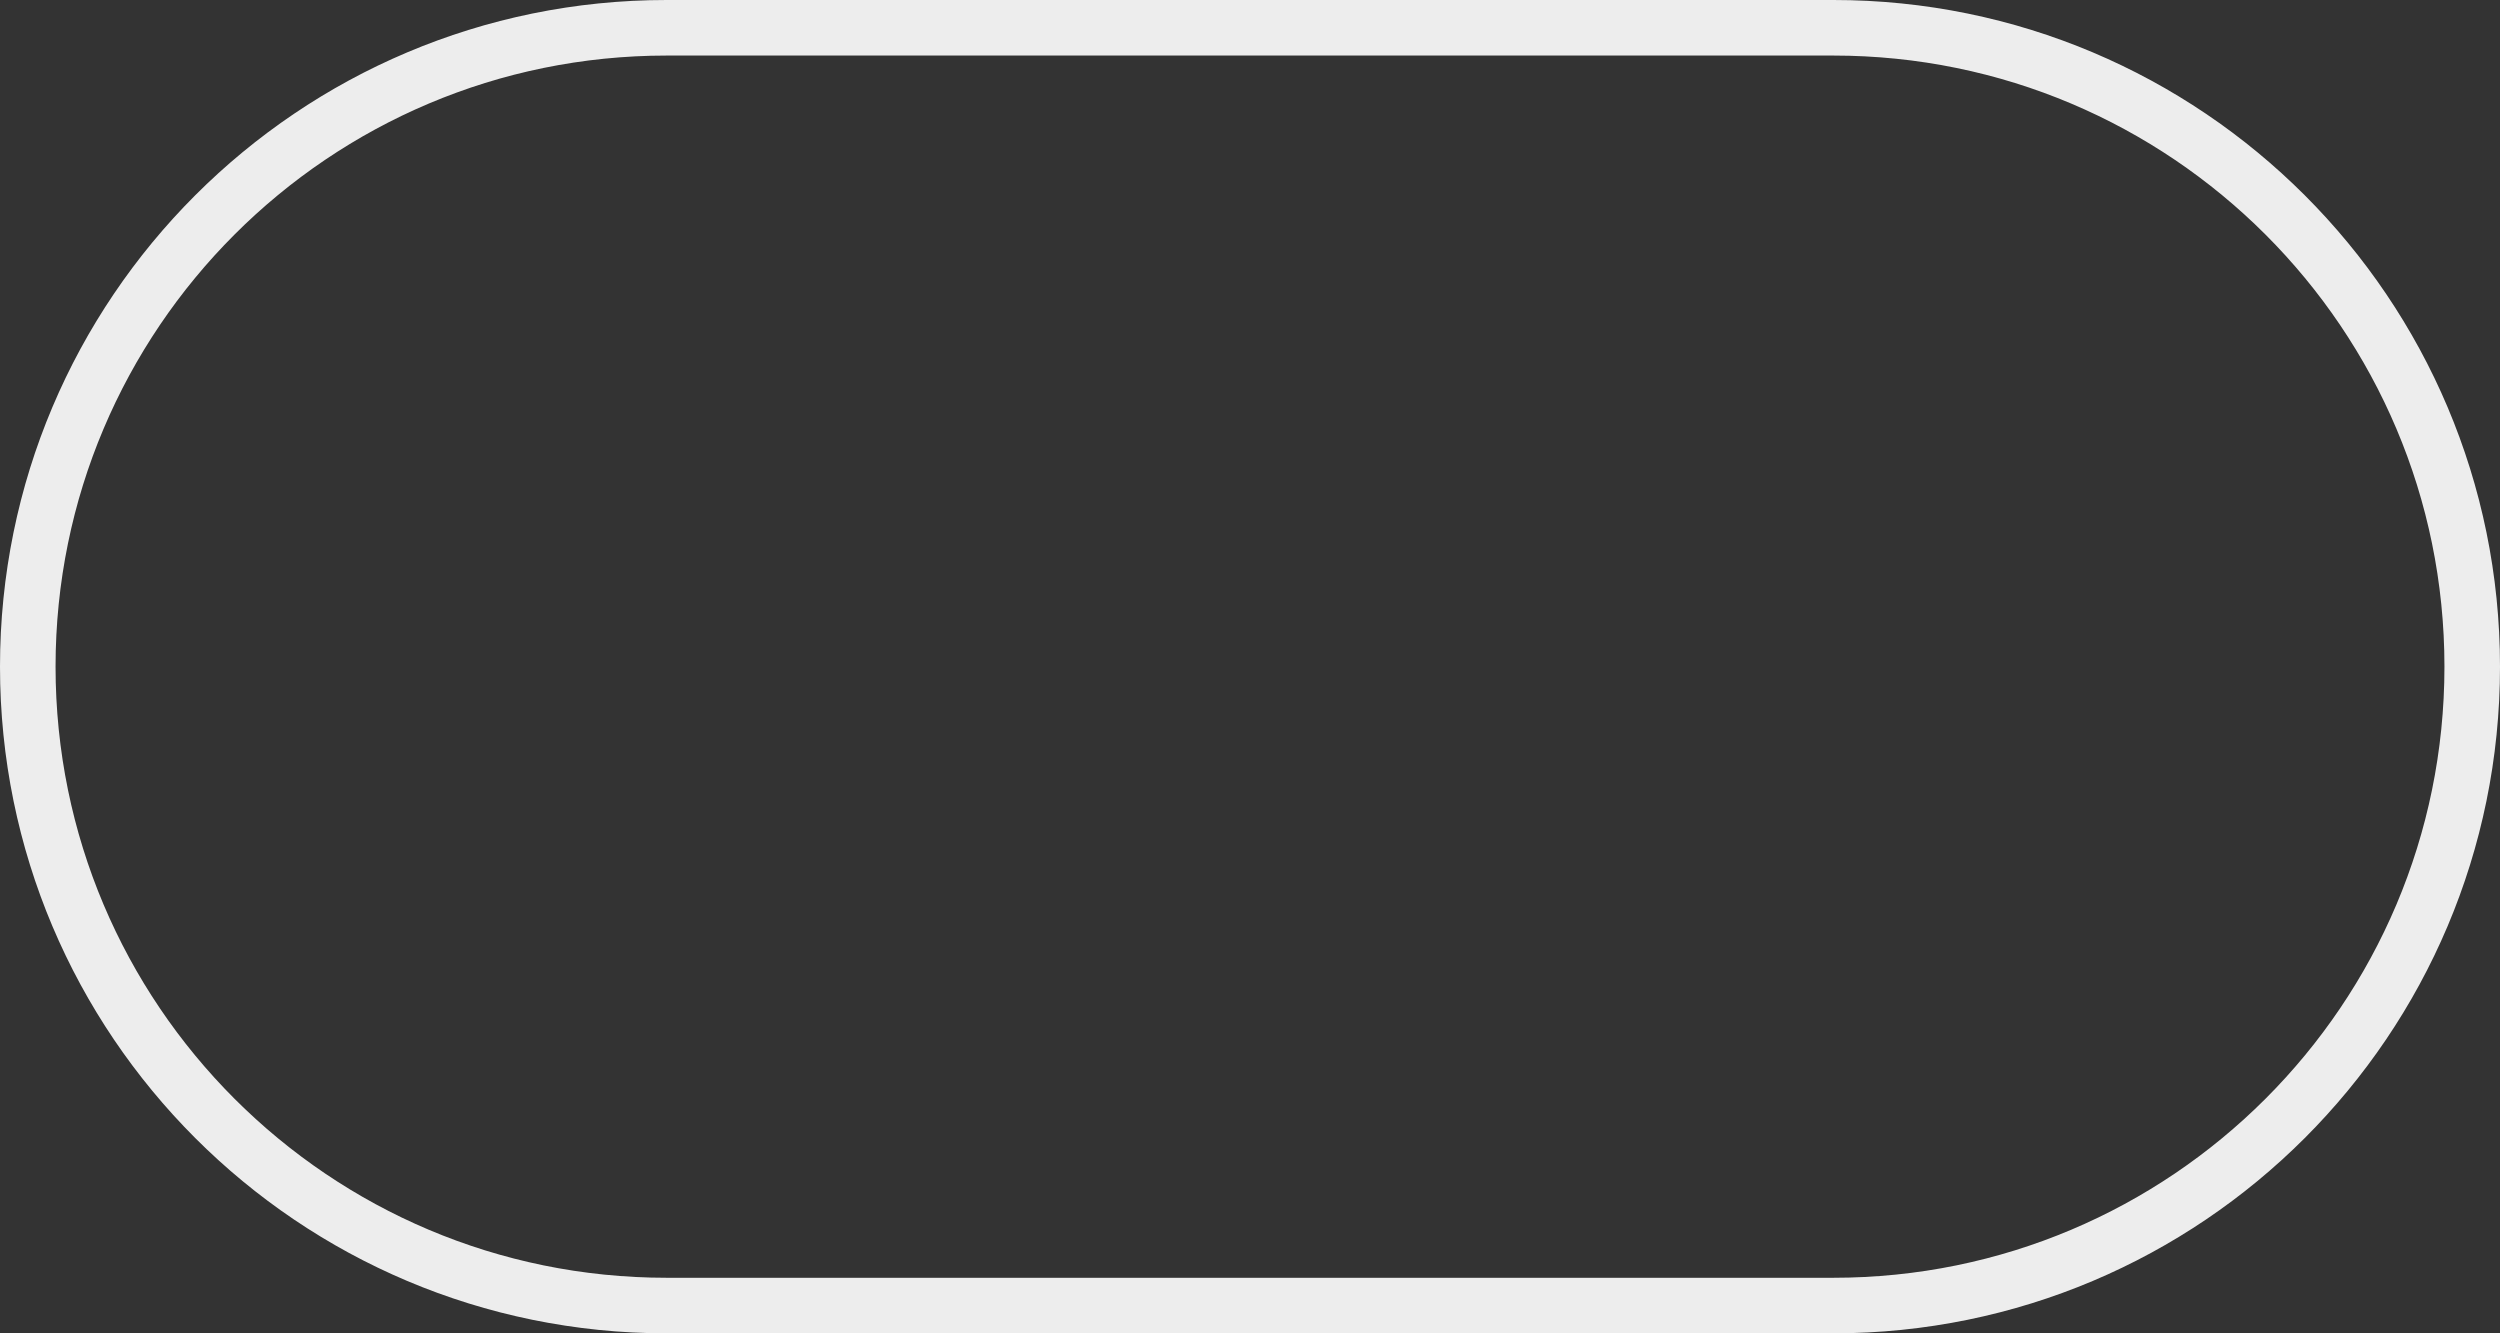
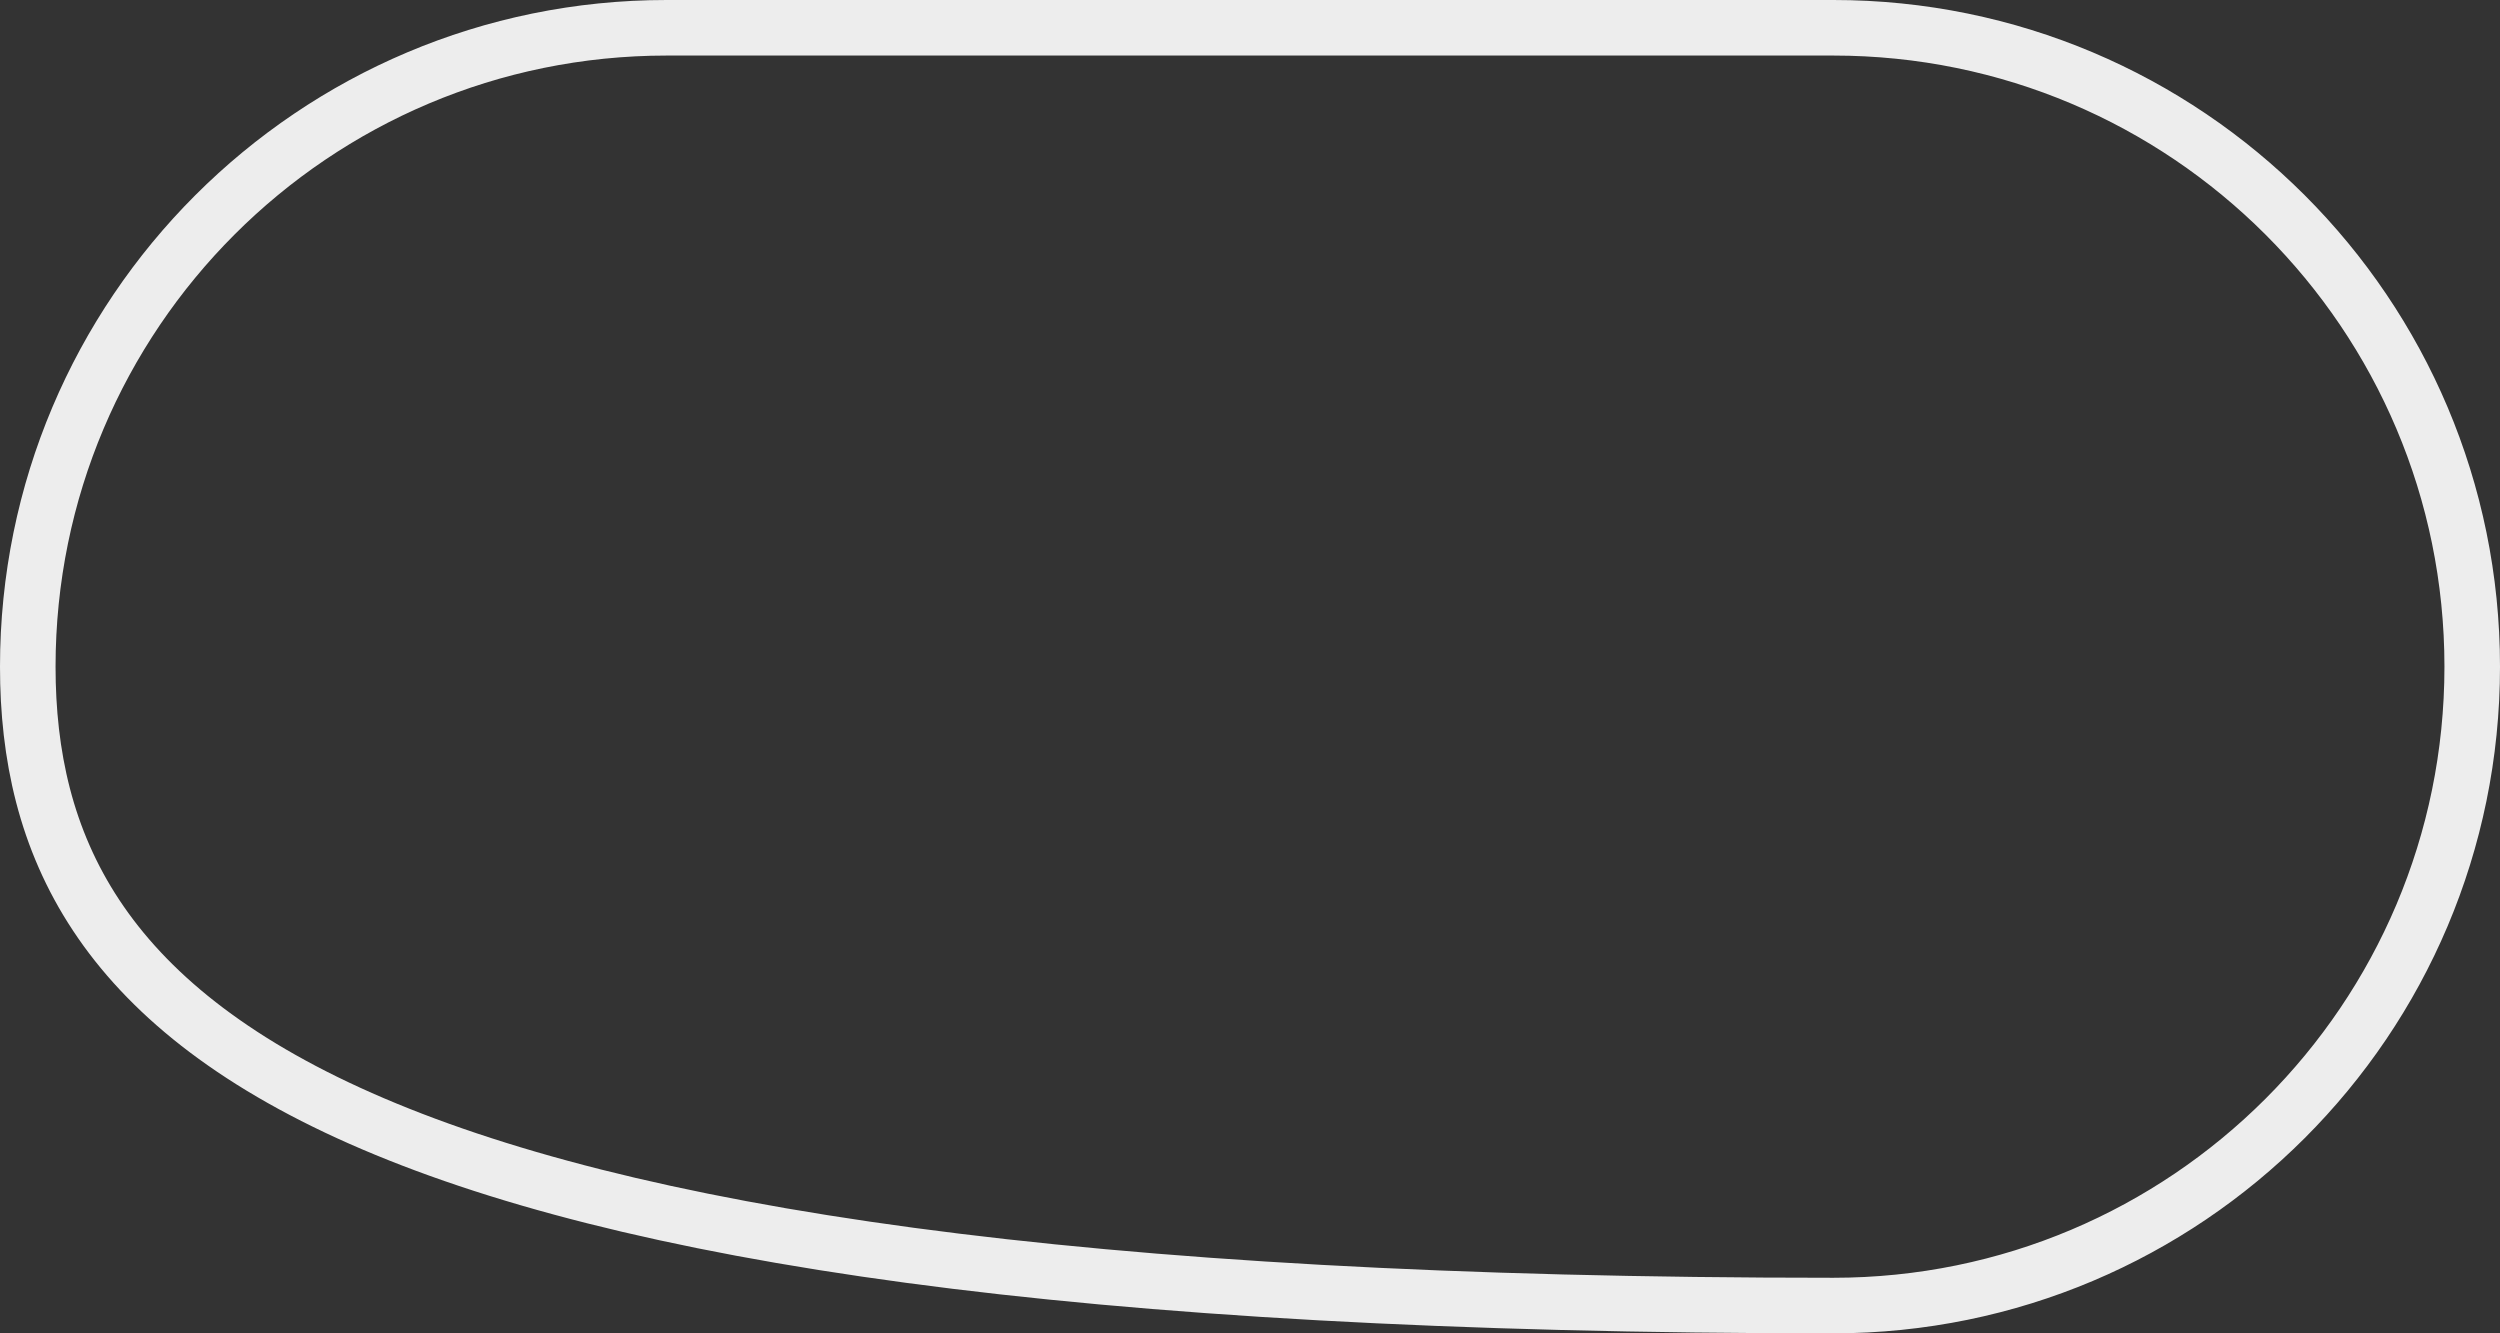
<svg xmlns="http://www.w3.org/2000/svg" fill="none" height="100%" overflow="visible" preserveAspectRatio="none" style="display: block;" viewBox="0 0 90 48" width="100%">
  <rect x="0" y="0" width="90" height="48" fill="#333333" stroke="none" />
-   <path d="M1 24C1 11.297 11.297 1 24 1H66C78.703 1 89 11.297 89 24V24C89 36.703 78.703 47 66 47H24C11.297 47 1 36.703 1 24V24Z" id="Rectangle 4202" stroke="#EDEDED" stroke-width="2" />
+   <path d="M1 24C1 11.297 11.297 1 24 1H66C78.703 1 89 11.297 89 24V24C89 36.703 78.703 47 66 47C11.297 47 1 36.703 1 24V24Z" id="Rectangle 4202" stroke="#EDEDED" stroke-width="2" />
</svg>